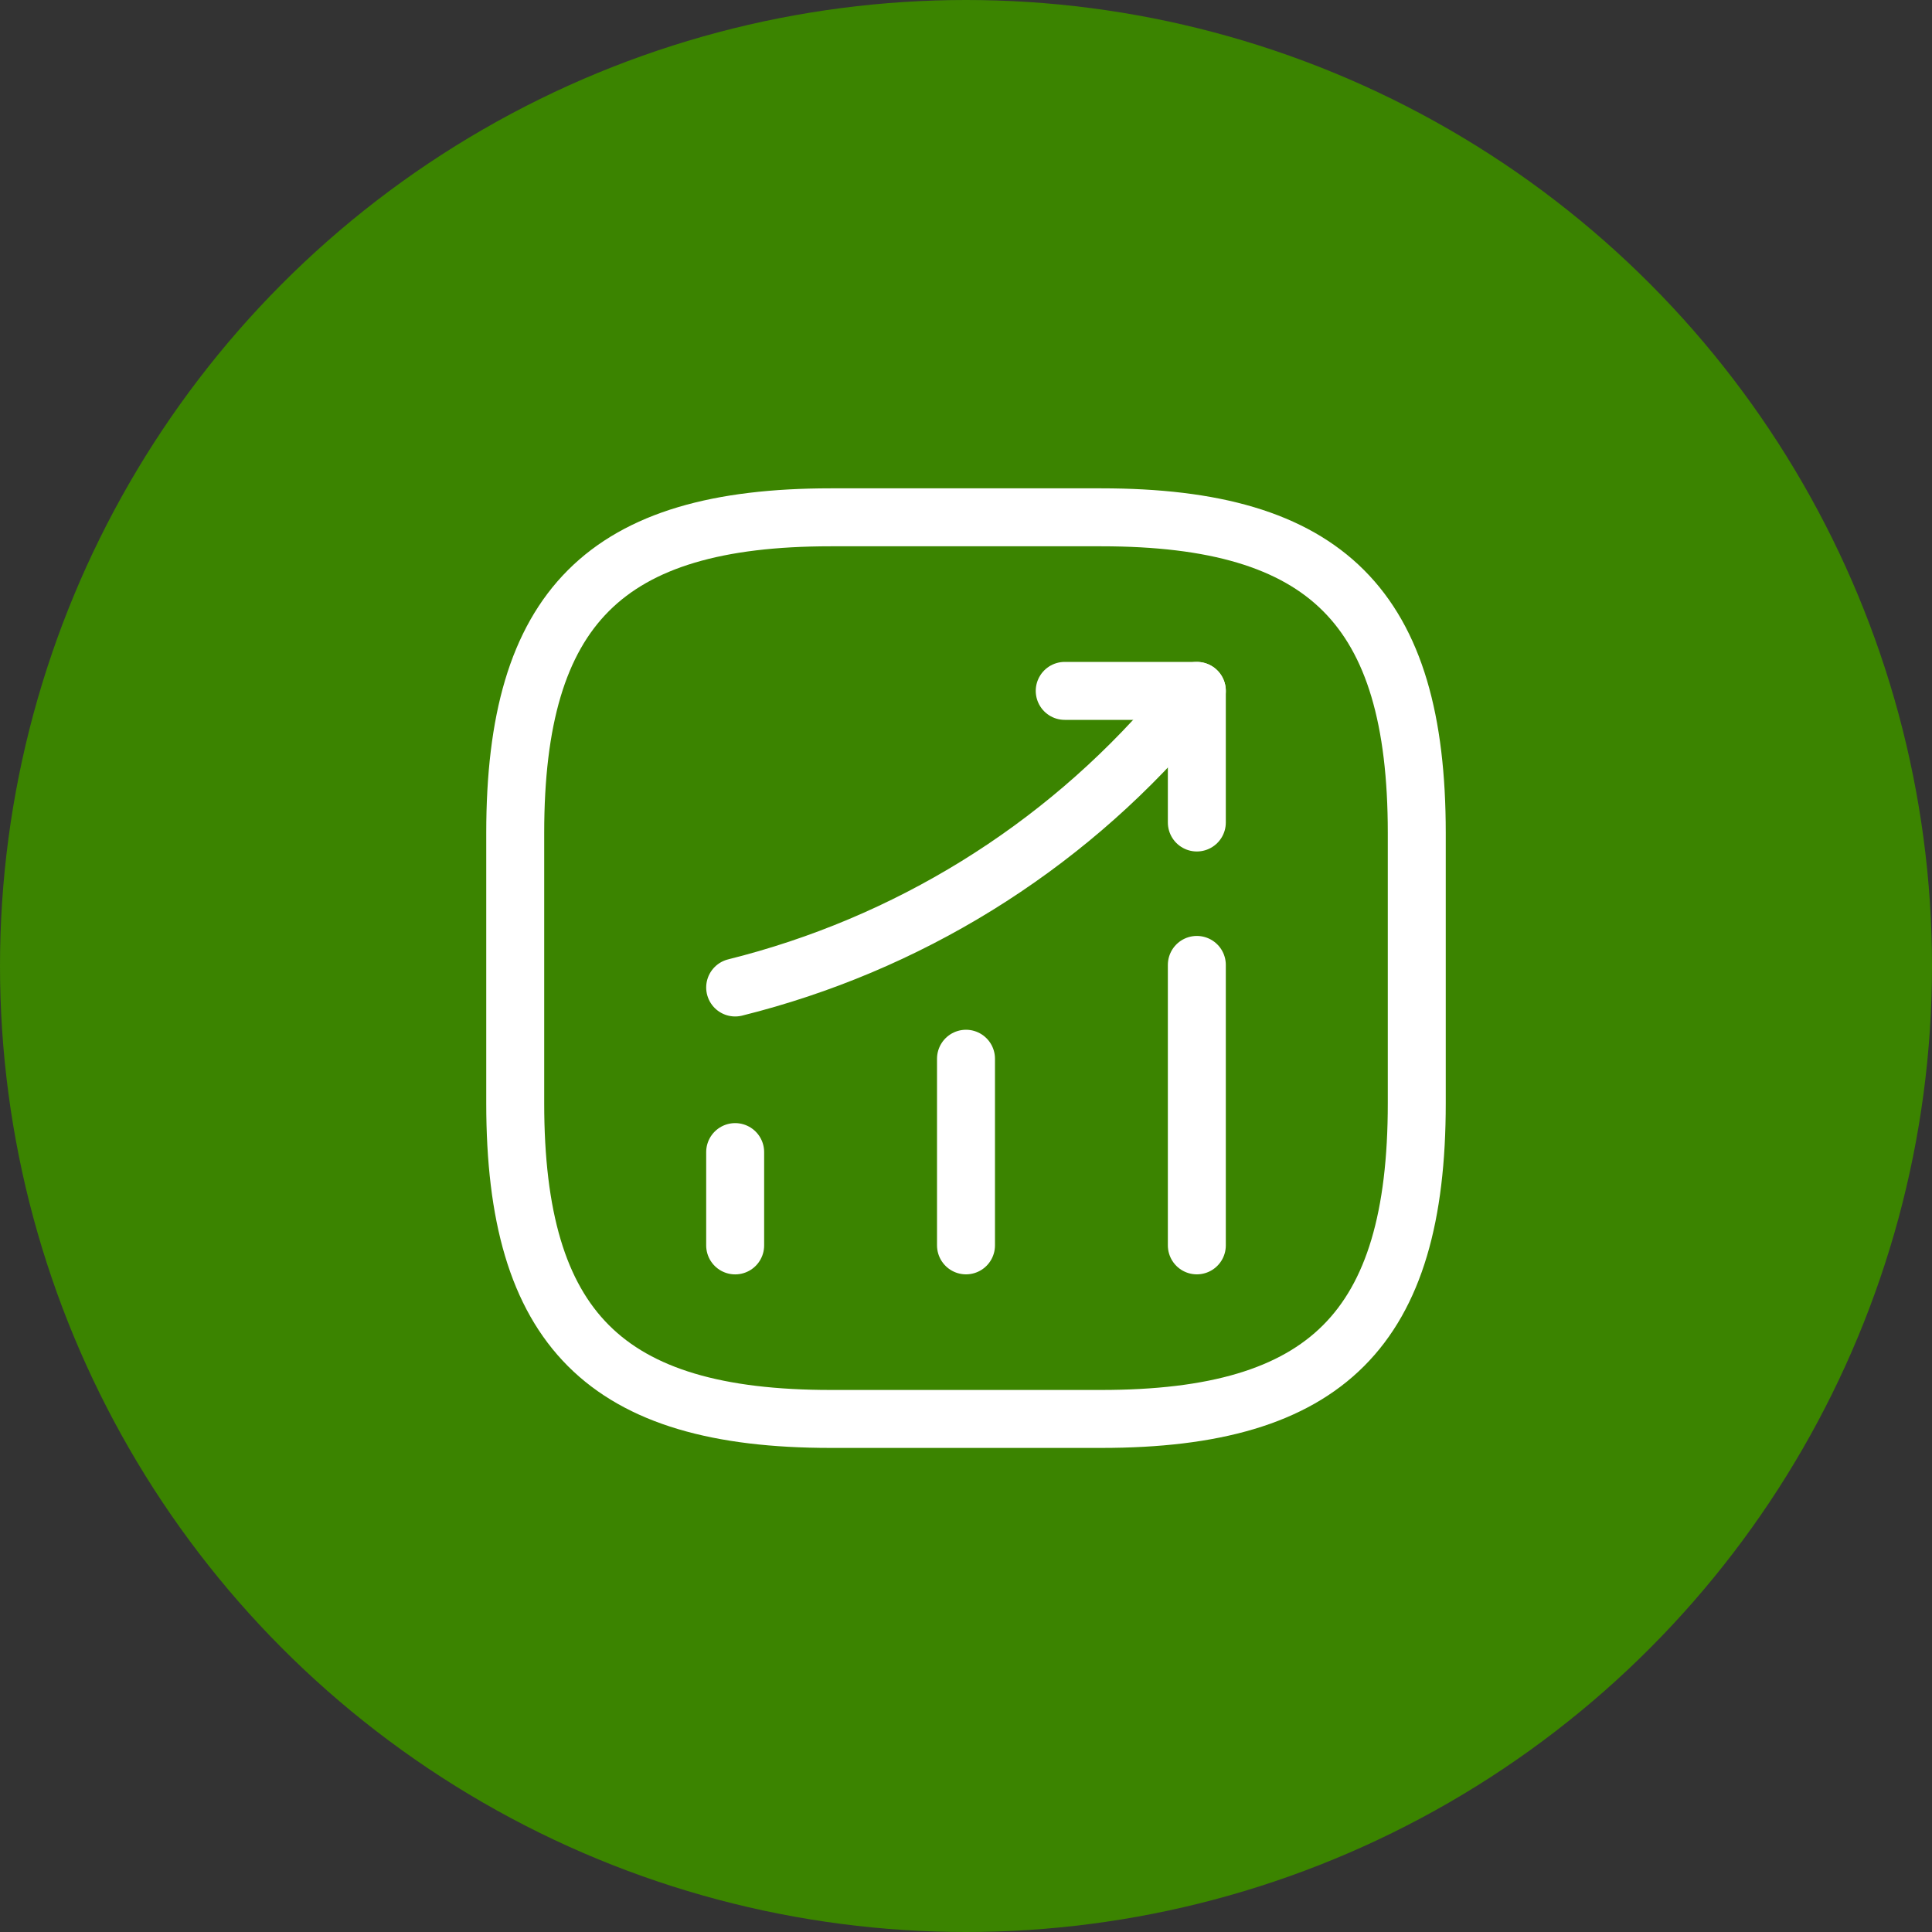
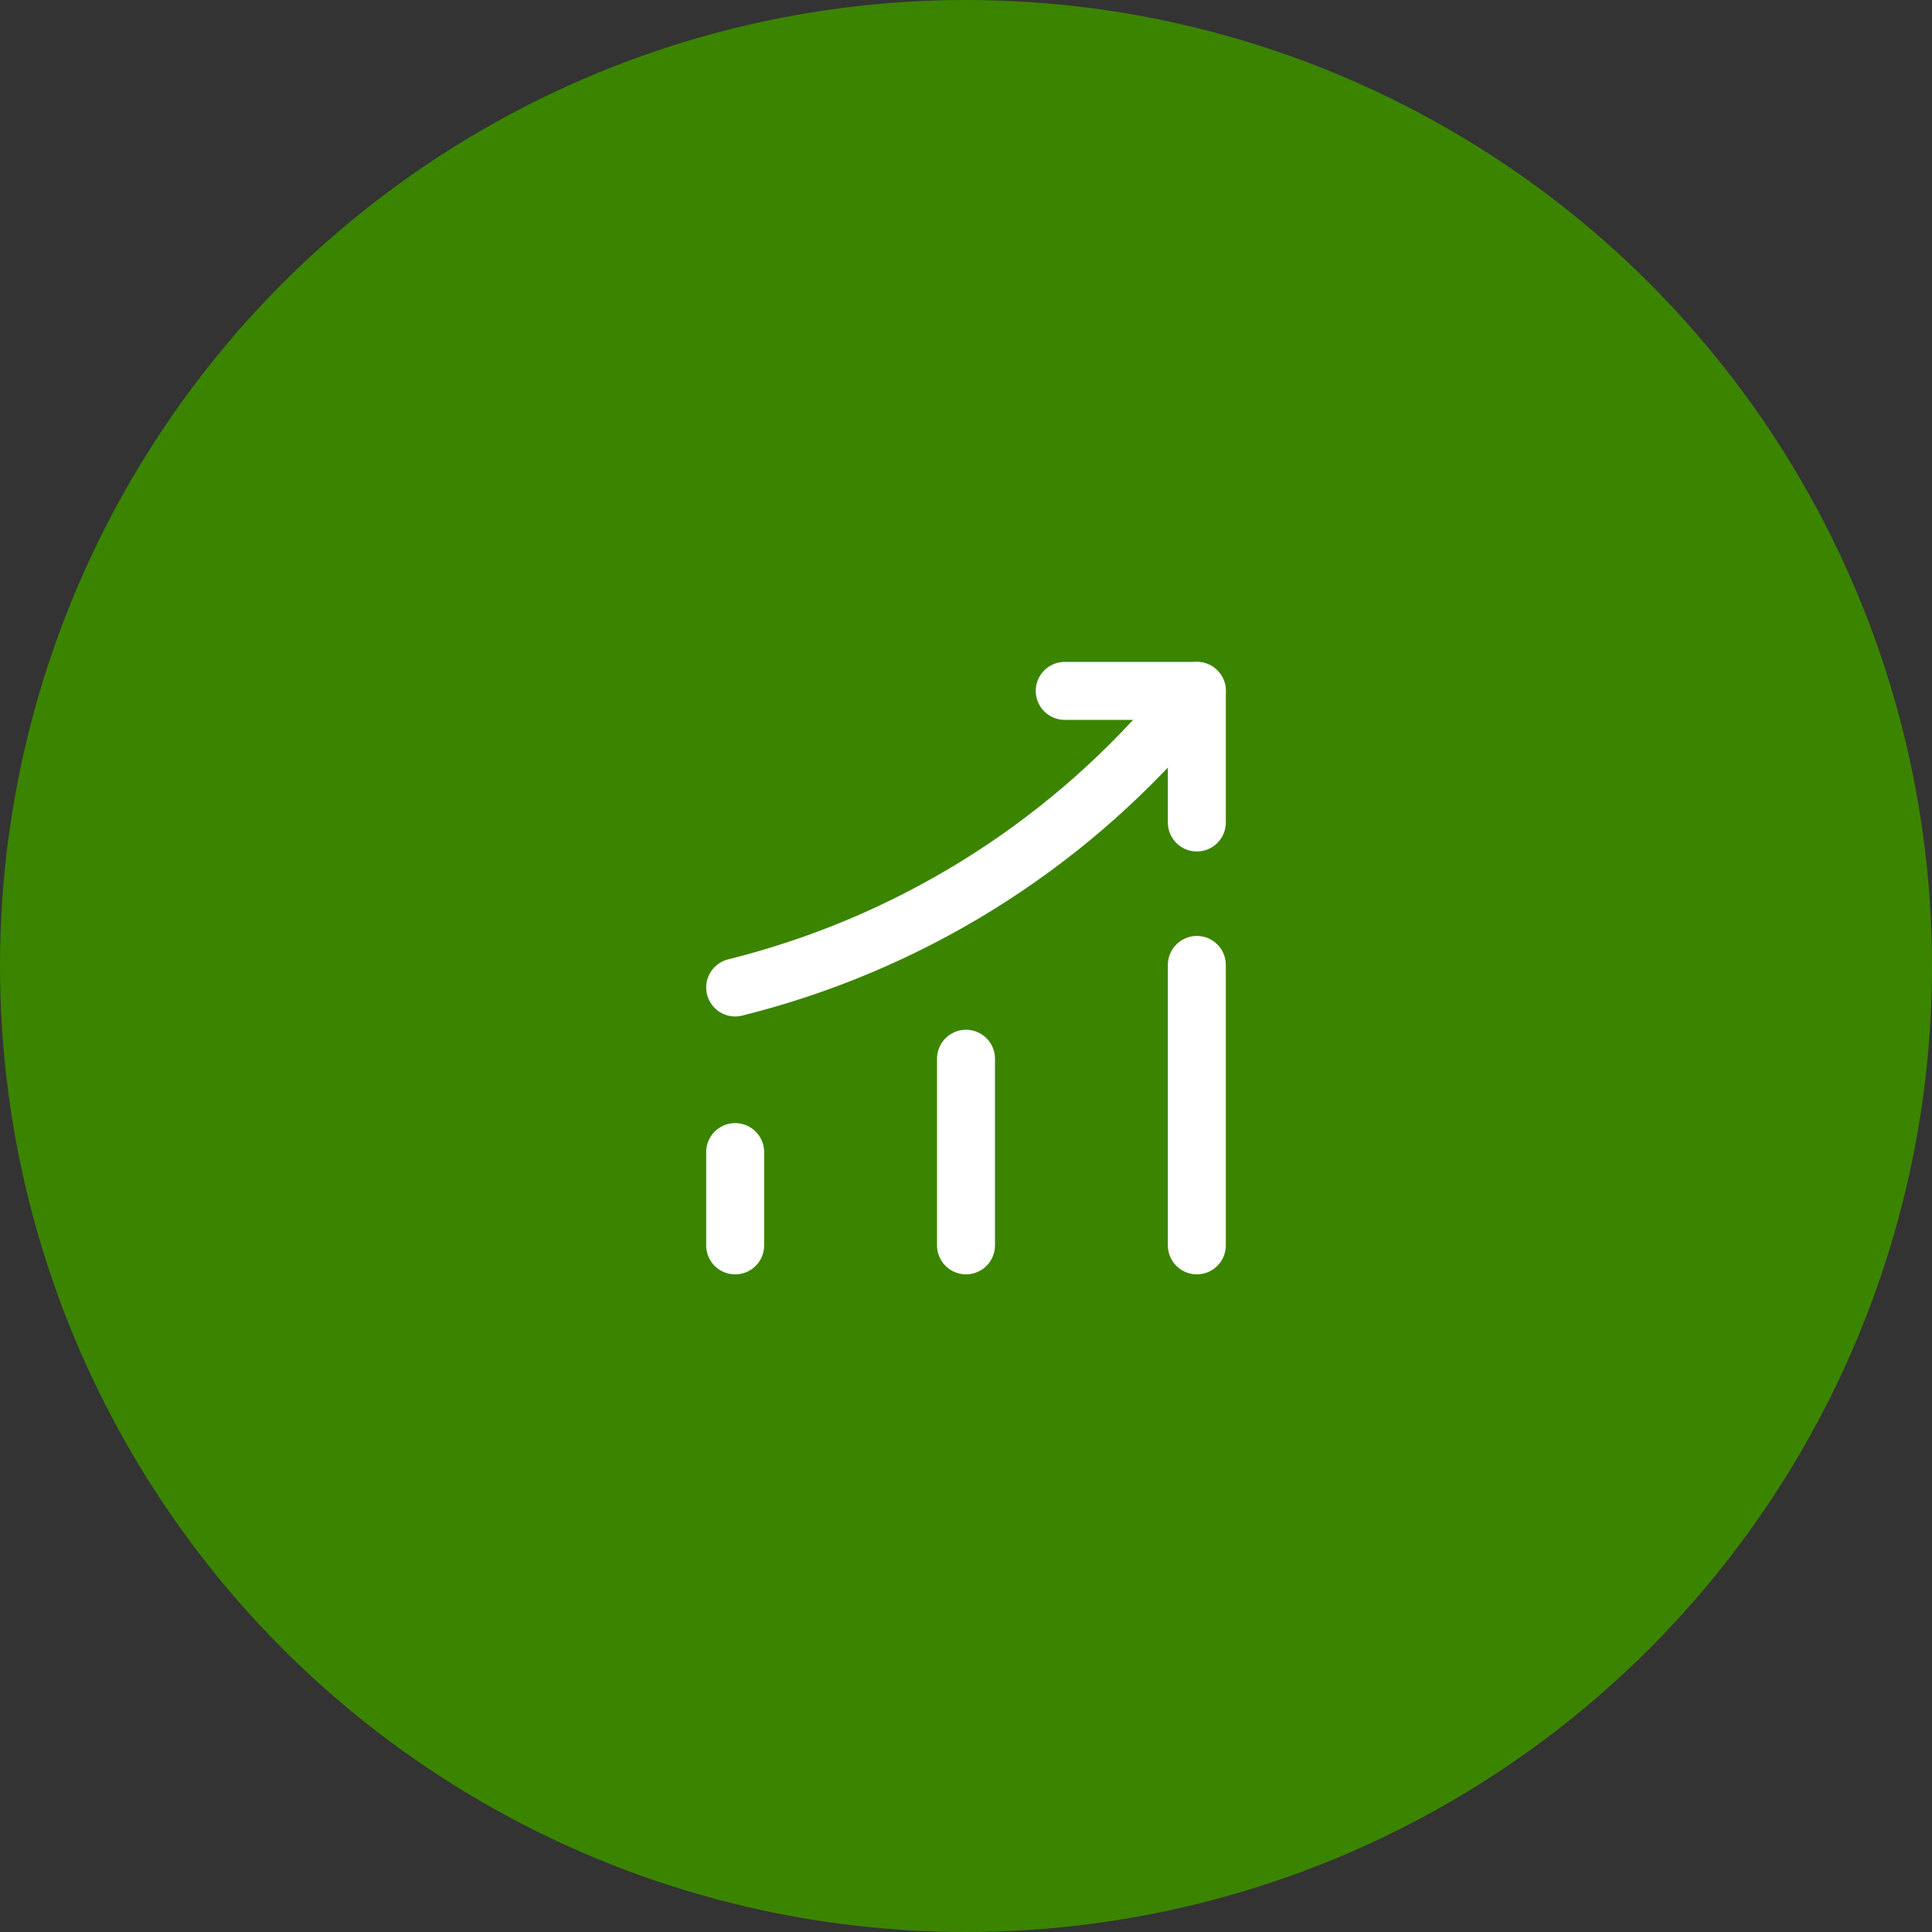
<svg xmlns="http://www.w3.org/2000/svg" width="50" height="50" viewBox="0 0 50 50" fill="none">
  <rect x="0" y="0" width="50" height="50" fill="#333333" stroke="none" />
  <circle cx="25" cy="25" r="25" fill="#3B8400" />
  <path d="M19.026 32.231V29.816M25 32.23V27.4M30.974 32.23V24.972M30.974 17.88L30.436 18.51C27.458 21.987 23.469 24.45 19.026 25.556" stroke="white" stroke-width="1.5" stroke-linecap="round" />
  <path d="M27.555 17.88H30.974V21.286" stroke="white" stroke-width="1.5" stroke-linecap="round" stroke-linejoin="round" />
-   <path d="M21.5 36.722H28.5C34.334 36.722 36.666 34.388 36.666 28.555V21.555C36.666 15.722 34.334 13.388 28.5 13.388H21.5C15.666 13.388 13.334 15.722 13.334 21.555V28.555C13.334 34.388 15.666 36.722 21.5 36.722Z" stroke="white" stroke-width="1.5" stroke-linecap="round" stroke-linejoin="round" />
</svg>